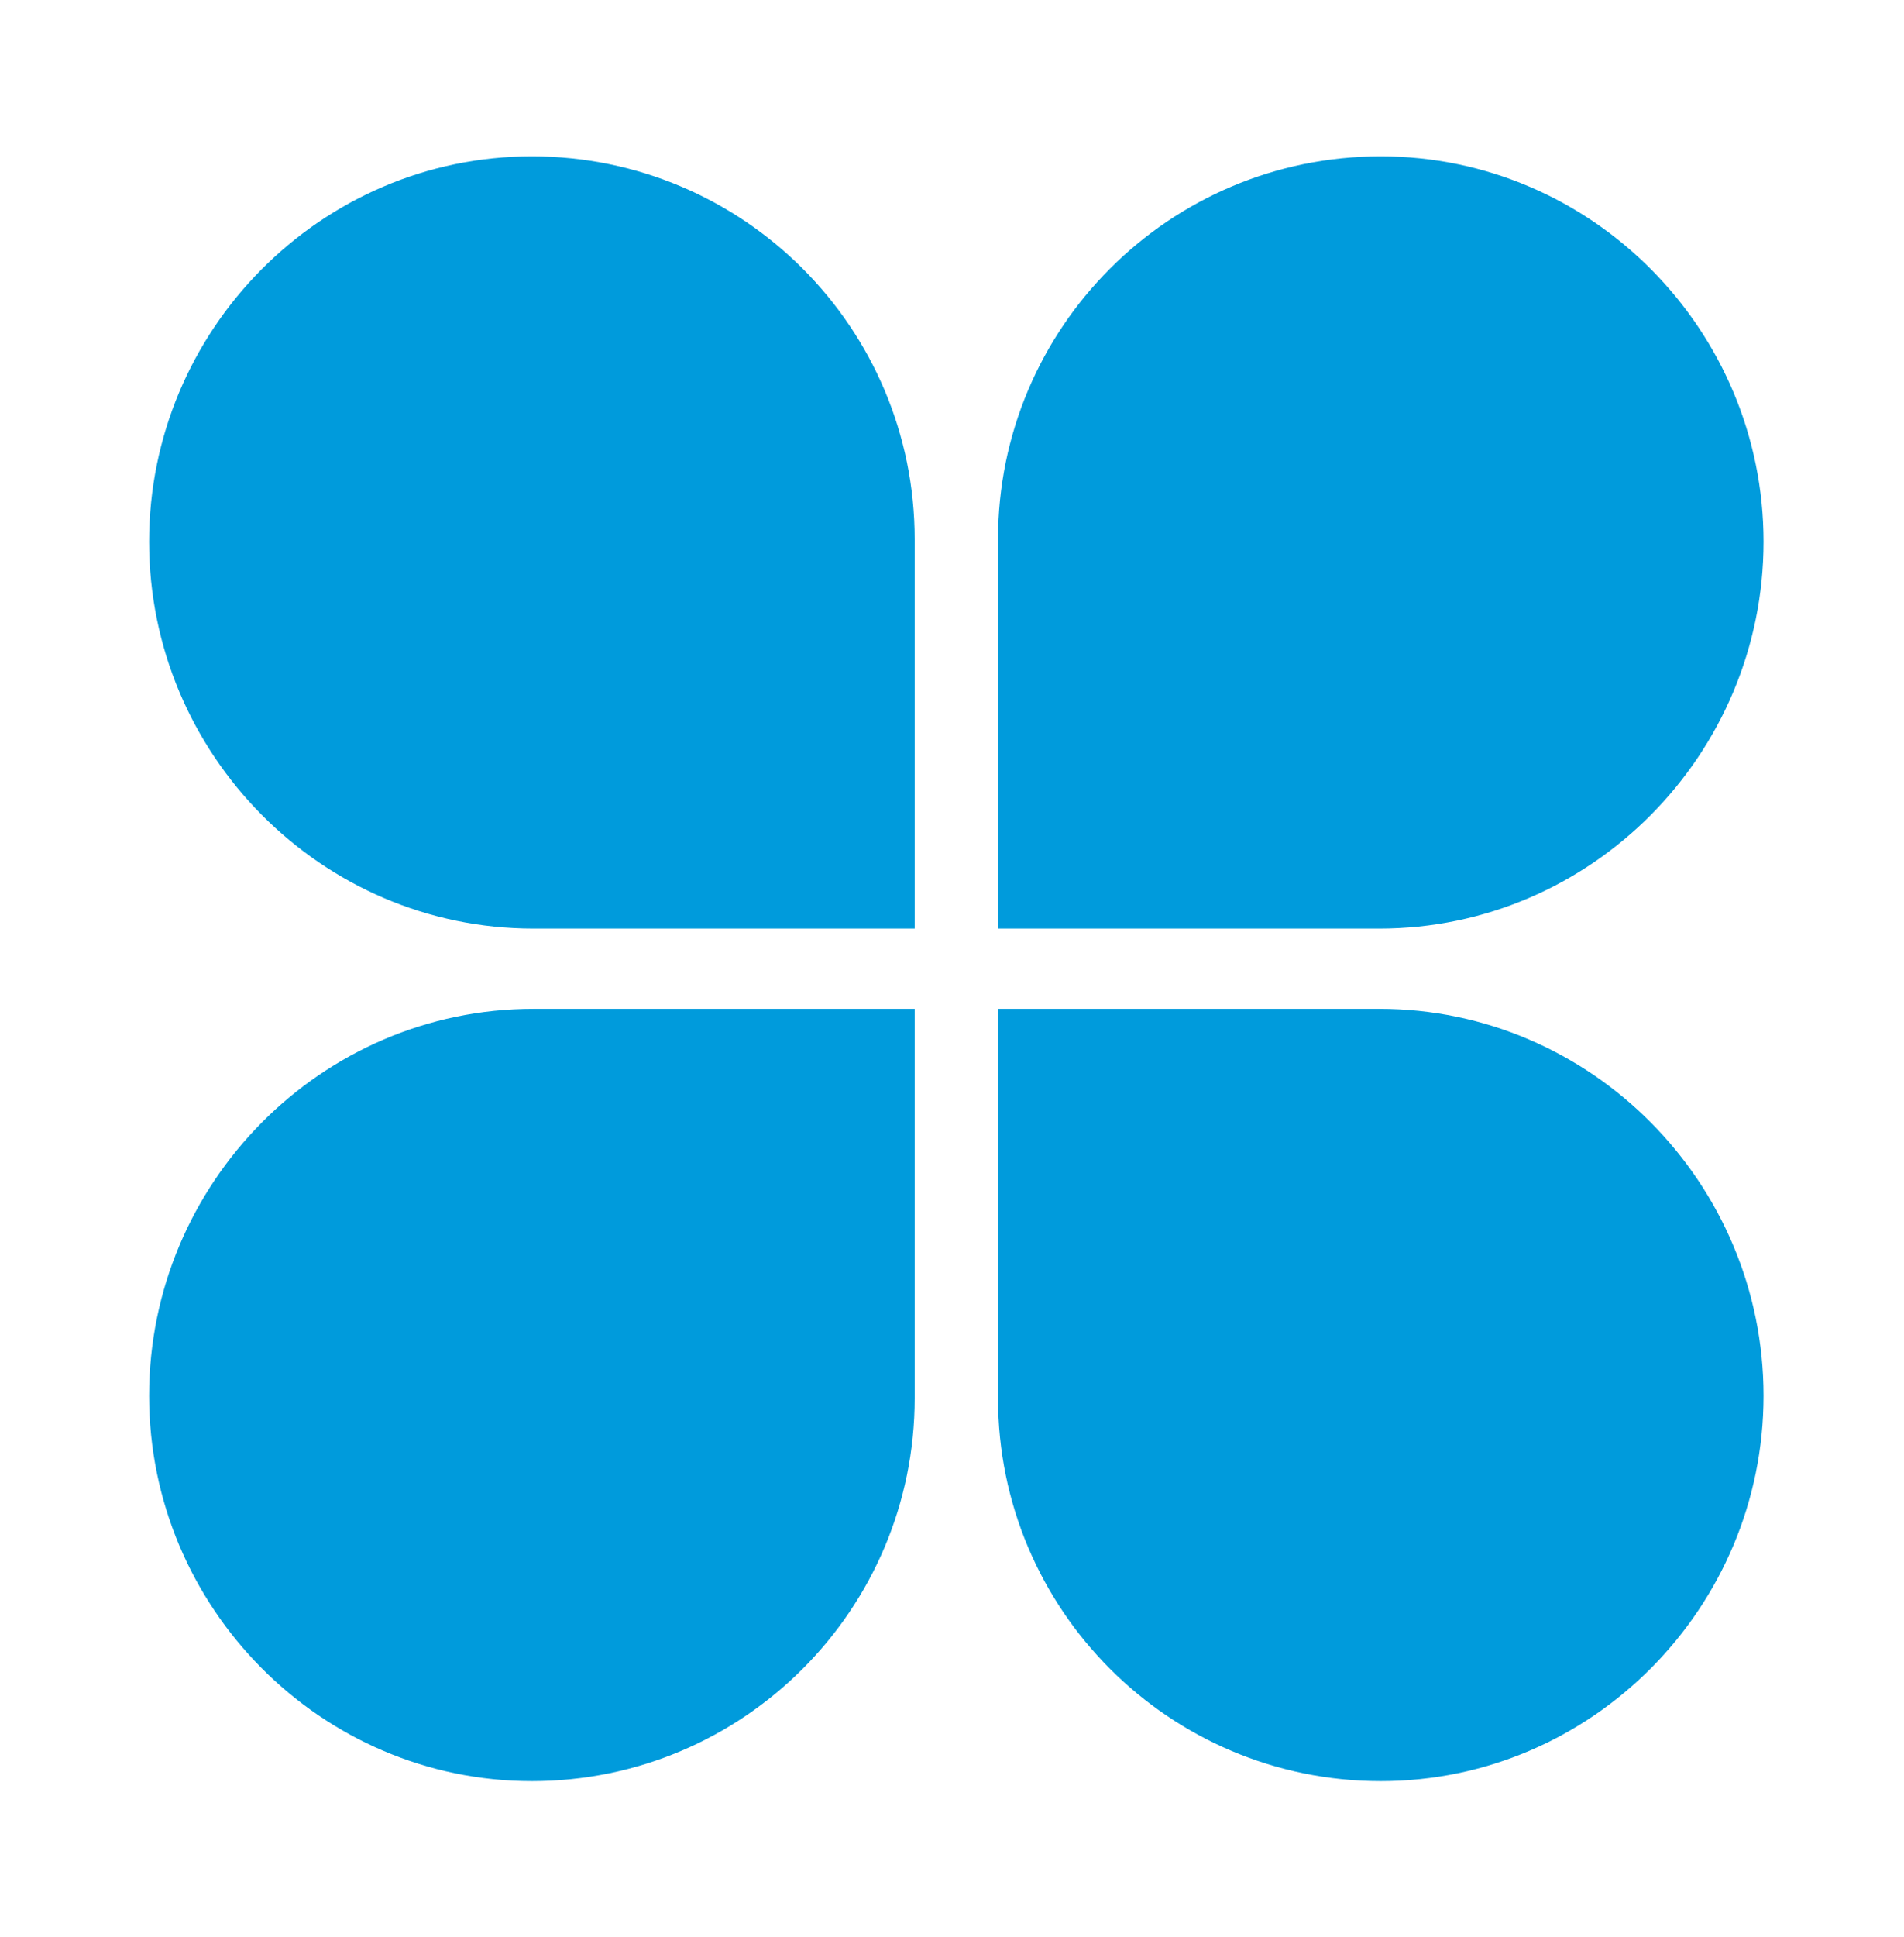
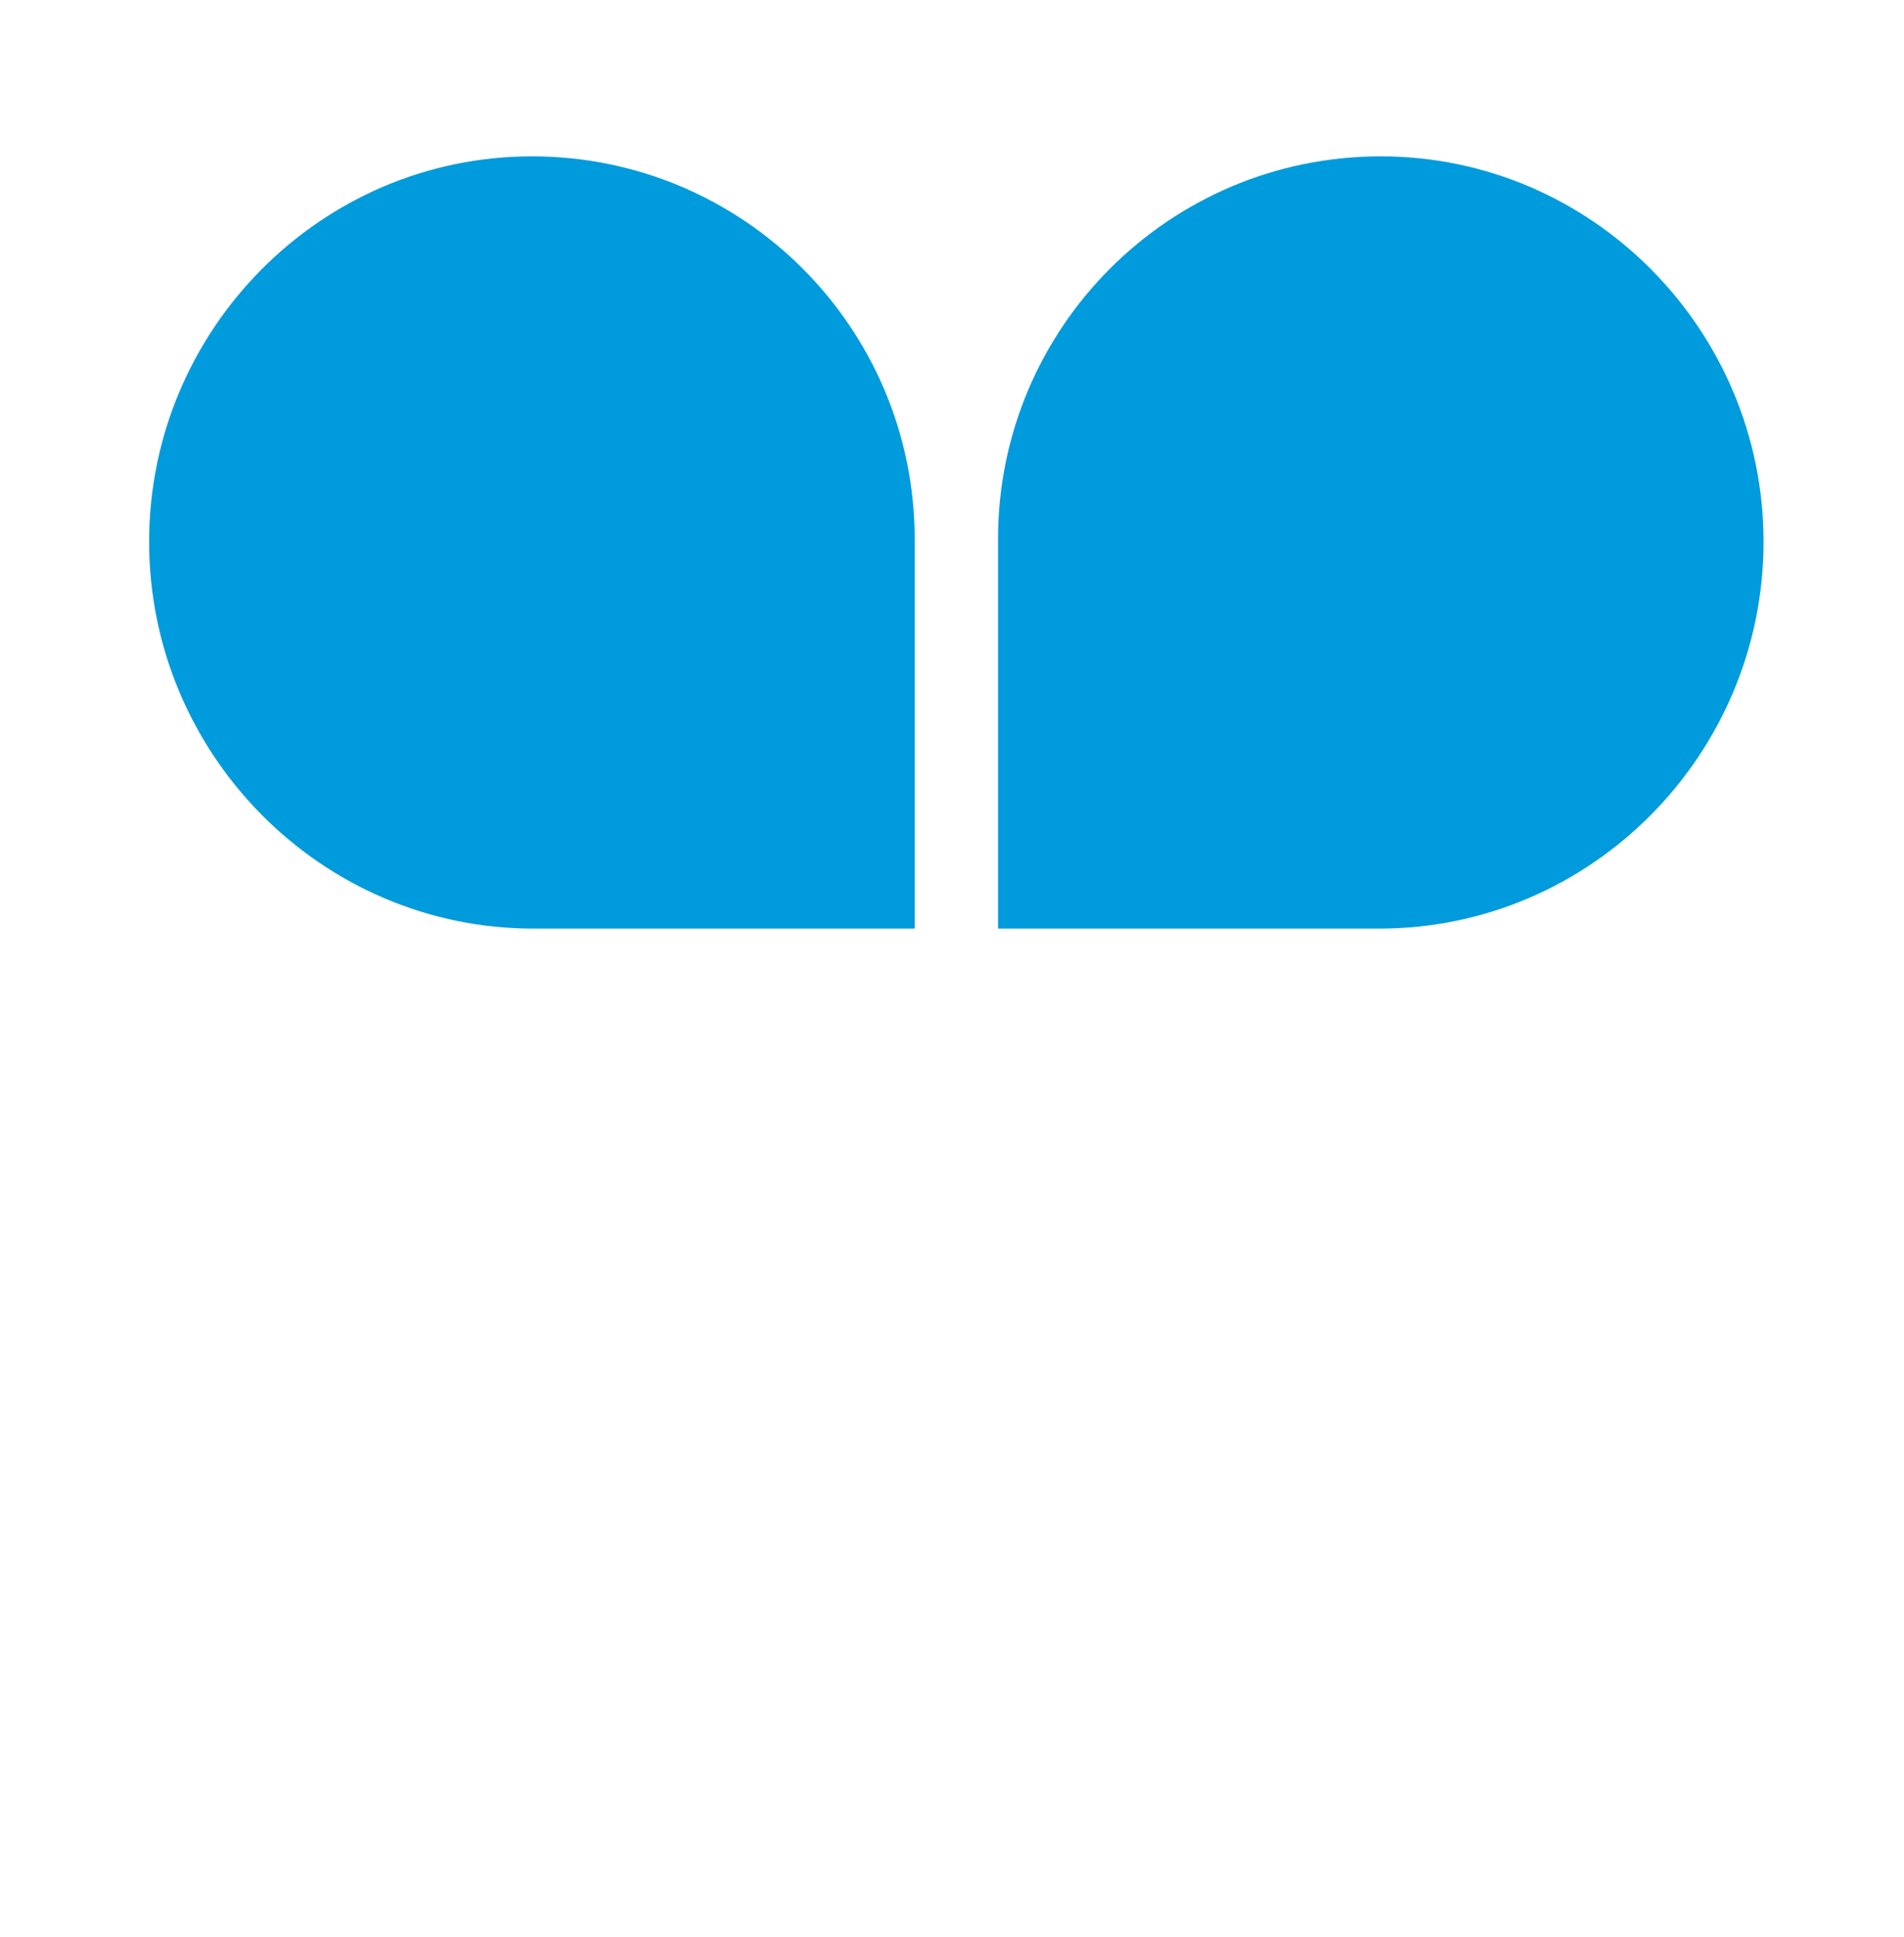
<svg xmlns="http://www.w3.org/2000/svg" width="60" height="61" viewBox="0 0 60 61" fill="none">
-   <path d="M43.512 56.099C36.85 56.099 31.45 50.698 31.45 44.037V31.775H43.466C50.153 31.775 55.574 37.273 55.574 43.961C55.574 50.622 50.174 56.099 43.512 56.099Z" fill="#009BDC" />
  <path d="M16.762 4.924C23.423 4.924 28.824 10.324 28.824 16.986V29.247H16.808C10.12 29.247 4.699 23.75 4.699 17.062C4.699 10.4 10.1 4.924 16.762 4.924Z" fill="#009BDC" />
  <path d="M43.512 4.924C36.85 4.924 31.45 10.324 31.45 16.986V29.247H43.466C50.153 29.247 55.574 23.75 55.574 17.062C55.574 10.4 50.174 4.924 43.512 4.924Z" fill="#009BDC" />
-   <path d="M16.762 56.099C23.423 56.099 28.824 50.698 28.824 44.037V31.775H16.808C10.12 31.775 4.699 37.273 4.699 43.961C4.699 50.622 10.1 56.099 16.762 56.099Z" fill="#009BDC" />
</svg>